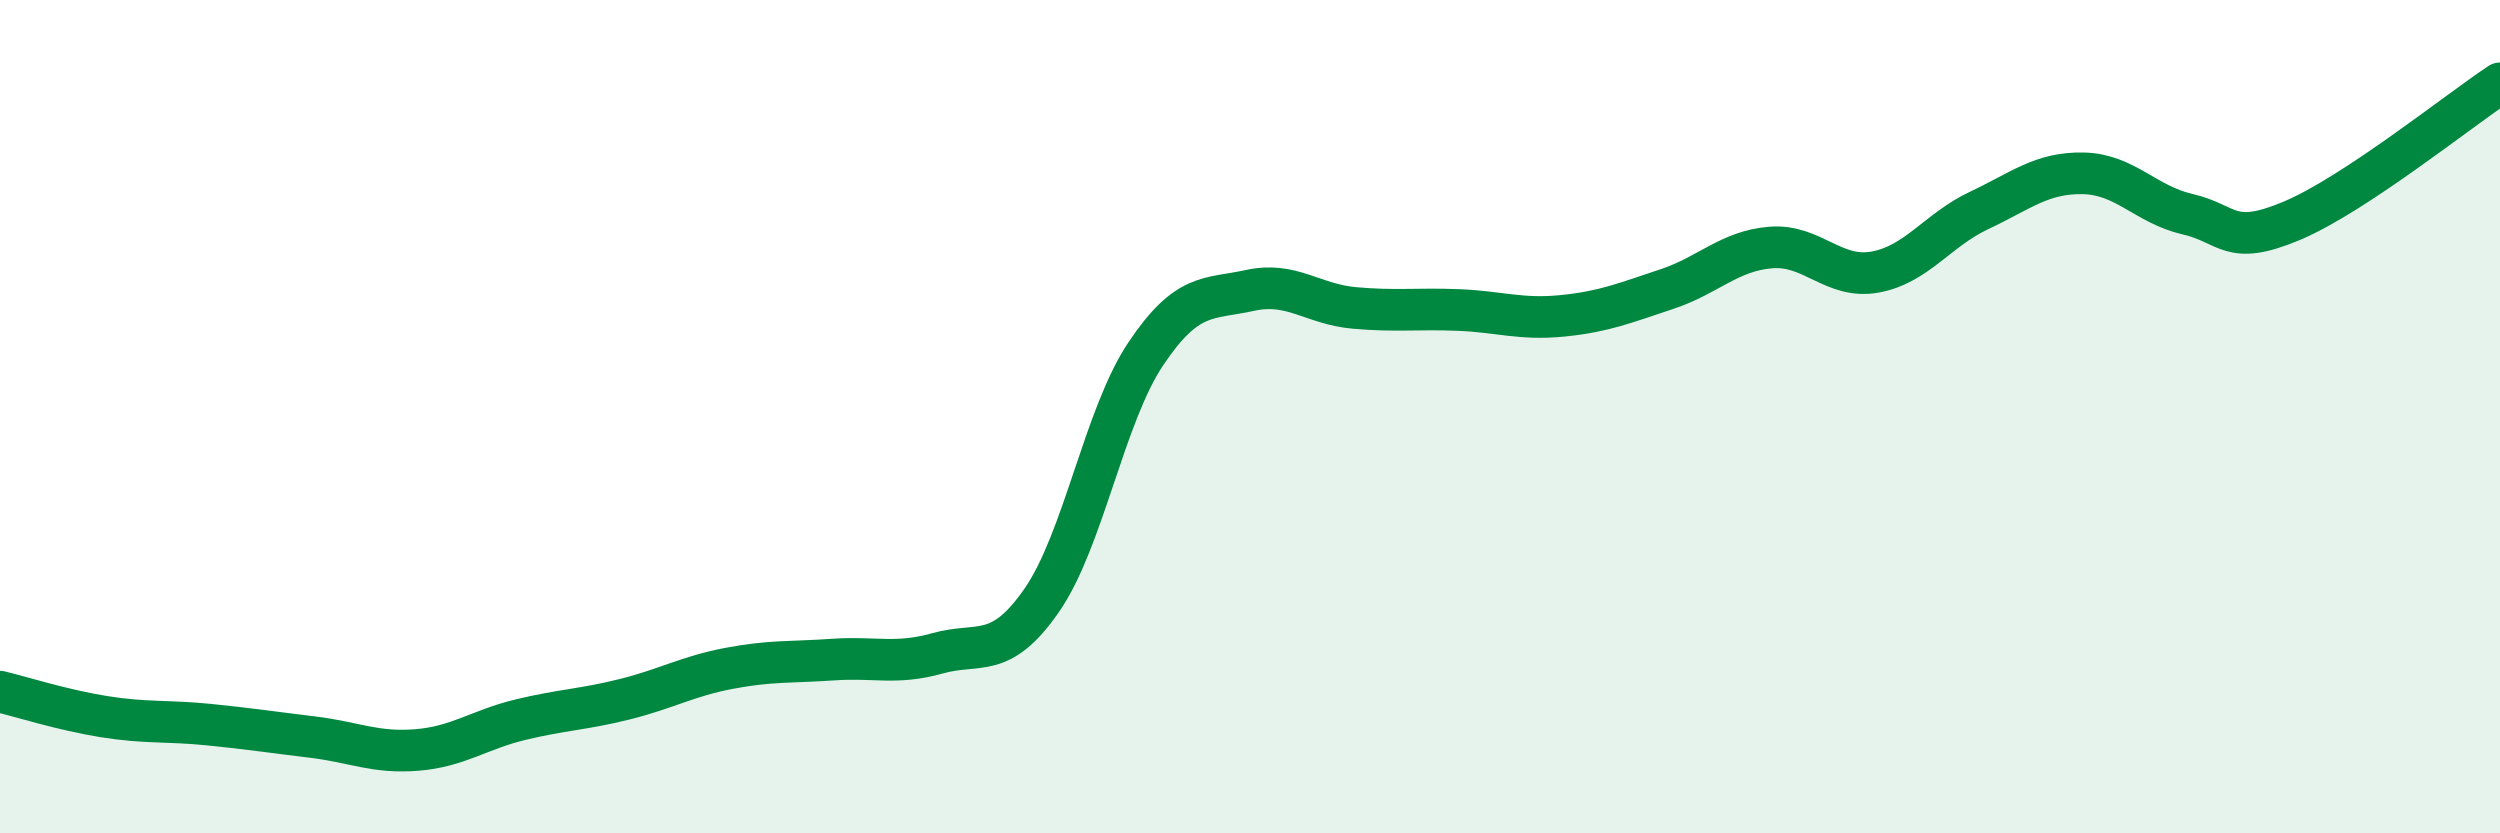
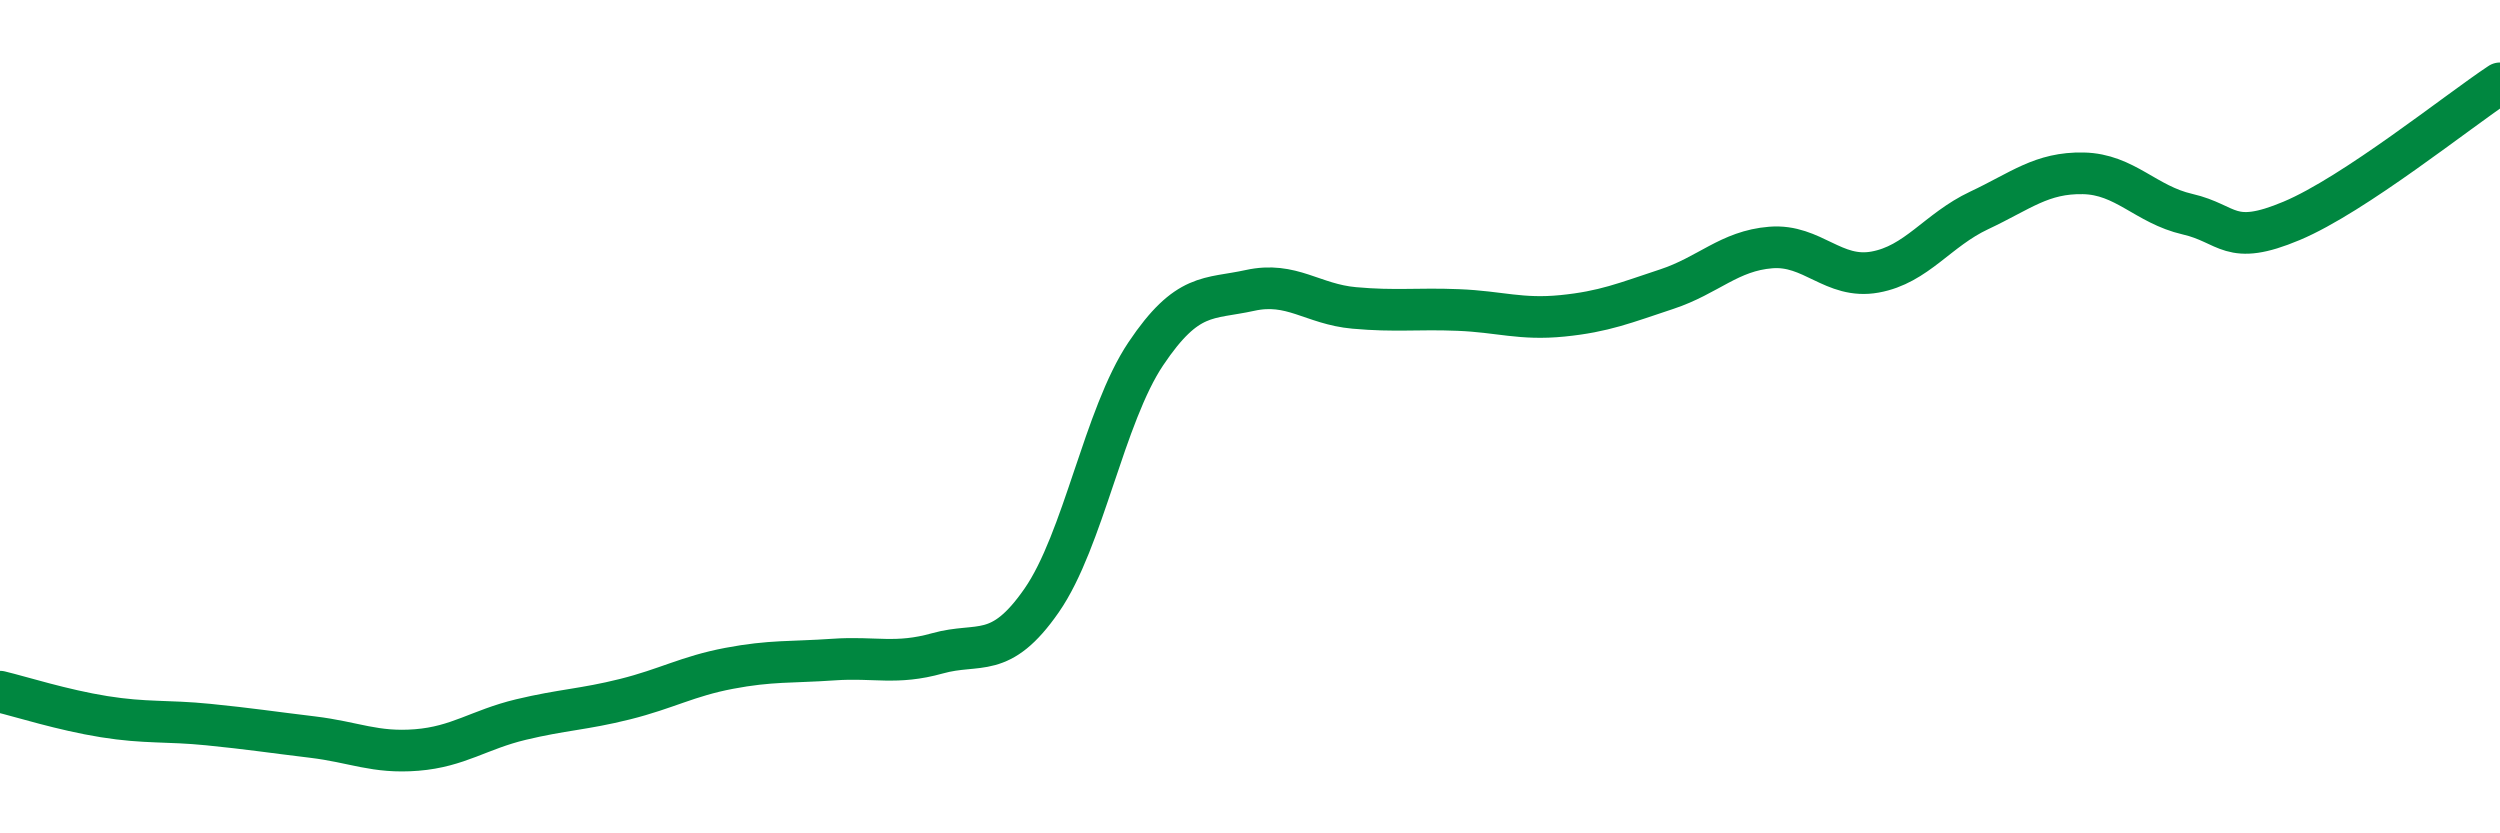
<svg xmlns="http://www.w3.org/2000/svg" width="60" height="20" viewBox="0 0 60 20">
-   <path d="M 0,16.6 C 0.5,16.72 1.5,17.04 2.5,17.2 C 3.5,17.36 4,17.29 5,17.39 C 6,17.49 6.5,17.57 7.5,17.69 C 8.5,17.81 9,18.08 10,18 C 11,17.92 11.5,17.51 12.5,17.27 C 13.5,17.03 14,17.03 15,16.78 C 16,16.53 16.5,16.23 17.5,16.04 C 18.5,15.85 19,15.9 20,15.83 C 21,15.76 21.5,15.96 22.5,15.68 C 23.5,15.4 24,15.85 25,14.41 C 26,12.97 26.5,9.98 27.5,8.49 C 28.5,7 29,7.19 30,6.97 C 31,6.75 31.5,7.3 32.5,7.39 C 33.5,7.48 34,7.4 35,7.44 C 36,7.48 36.5,7.68 37.5,7.58 C 38.5,7.48 39,7.27 40,6.94 C 41,6.61 41.5,6.02 42.5,5.94 C 43.5,5.86 44,6.71 45,6.53 C 46,6.35 46.5,5.52 47.5,5.05 C 48.5,4.58 49,4.14 50,4.16 C 51,4.18 51.5,4.91 52.5,5.14 C 53.5,5.37 53.5,5.93 55,5.3 C 56.5,4.67 59,2.66 60,2L60 20L0 20Z" fill="#008740" opacity="0.1" stroke-linecap="round" stroke-linejoin="round" />
  <path d="M 0,16.6 C 0.5,16.72 1.5,17.04 2.5,17.2 C 3.5,17.36 4,17.29 5,17.39 C 6,17.49 6.5,17.57 7.5,17.69 C 8.5,17.81 9,18.08 10,18 C 11,17.92 11.5,17.51 12.5,17.27 C 13.5,17.03 14,17.03 15,16.78 C 16,16.53 16.5,16.23 17.5,16.04 C 18.5,15.85 19,15.9 20,15.83 C 21,15.76 21.5,15.96 22.5,15.68 C 23.5,15.4 24,15.85 25,14.41 C 26,12.97 26.5,9.98 27.5,8.49 C 28.5,7 29,7.19 30,6.97 C 31,6.75 31.5,7.3 32.5,7.39 C 33.5,7.48 34,7.4 35,7.44 C 36,7.48 36.5,7.68 37.5,7.58 C 38.5,7.48 39,7.27 40,6.94 C 41,6.61 41.5,6.02 42.5,5.94 C 43.5,5.86 44,6.71 45,6.53 C 46,6.35 46.5,5.52 47.5,5.05 C 48.5,4.58 49,4.14 50,4.16 C 51,4.18 51.5,4.91 52.5,5.14 C 53.5,5.37 53.5,5.93 55,5.3 C 56.5,4.67 59,2.66 60,2" stroke="#008740" stroke-width="1" fill="none" stroke-linecap="round" stroke-linejoin="round" />
</svg>